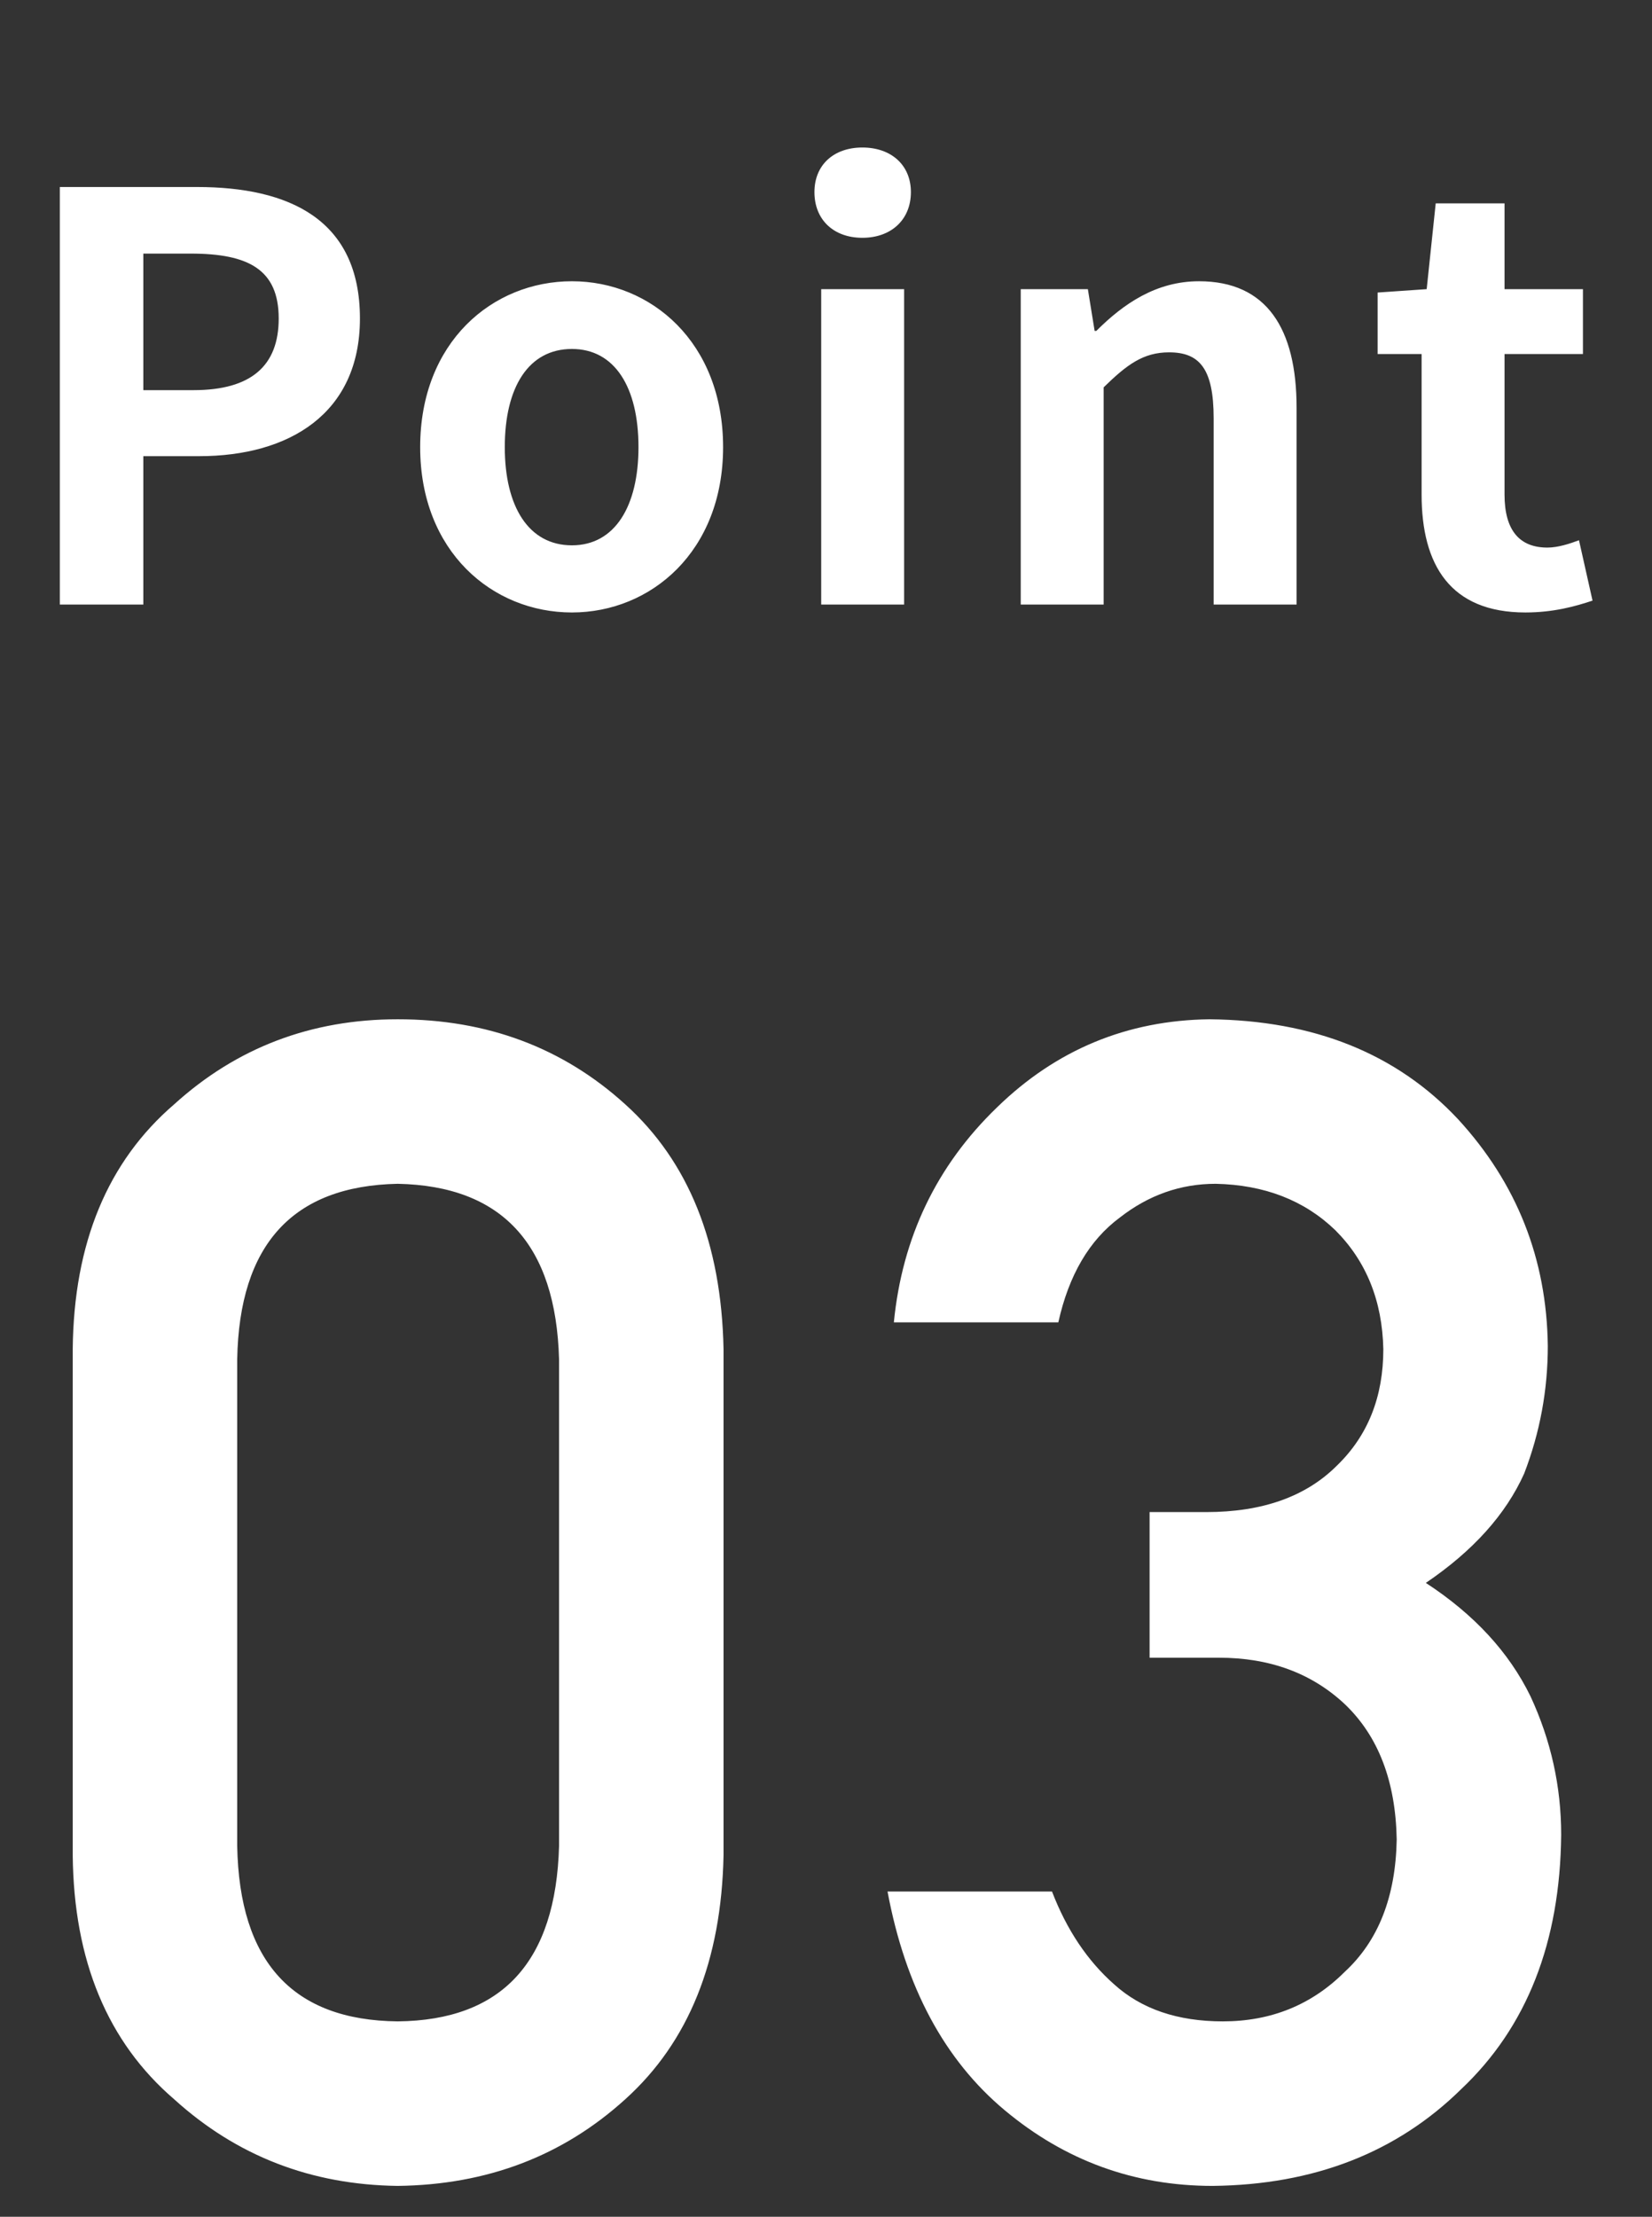
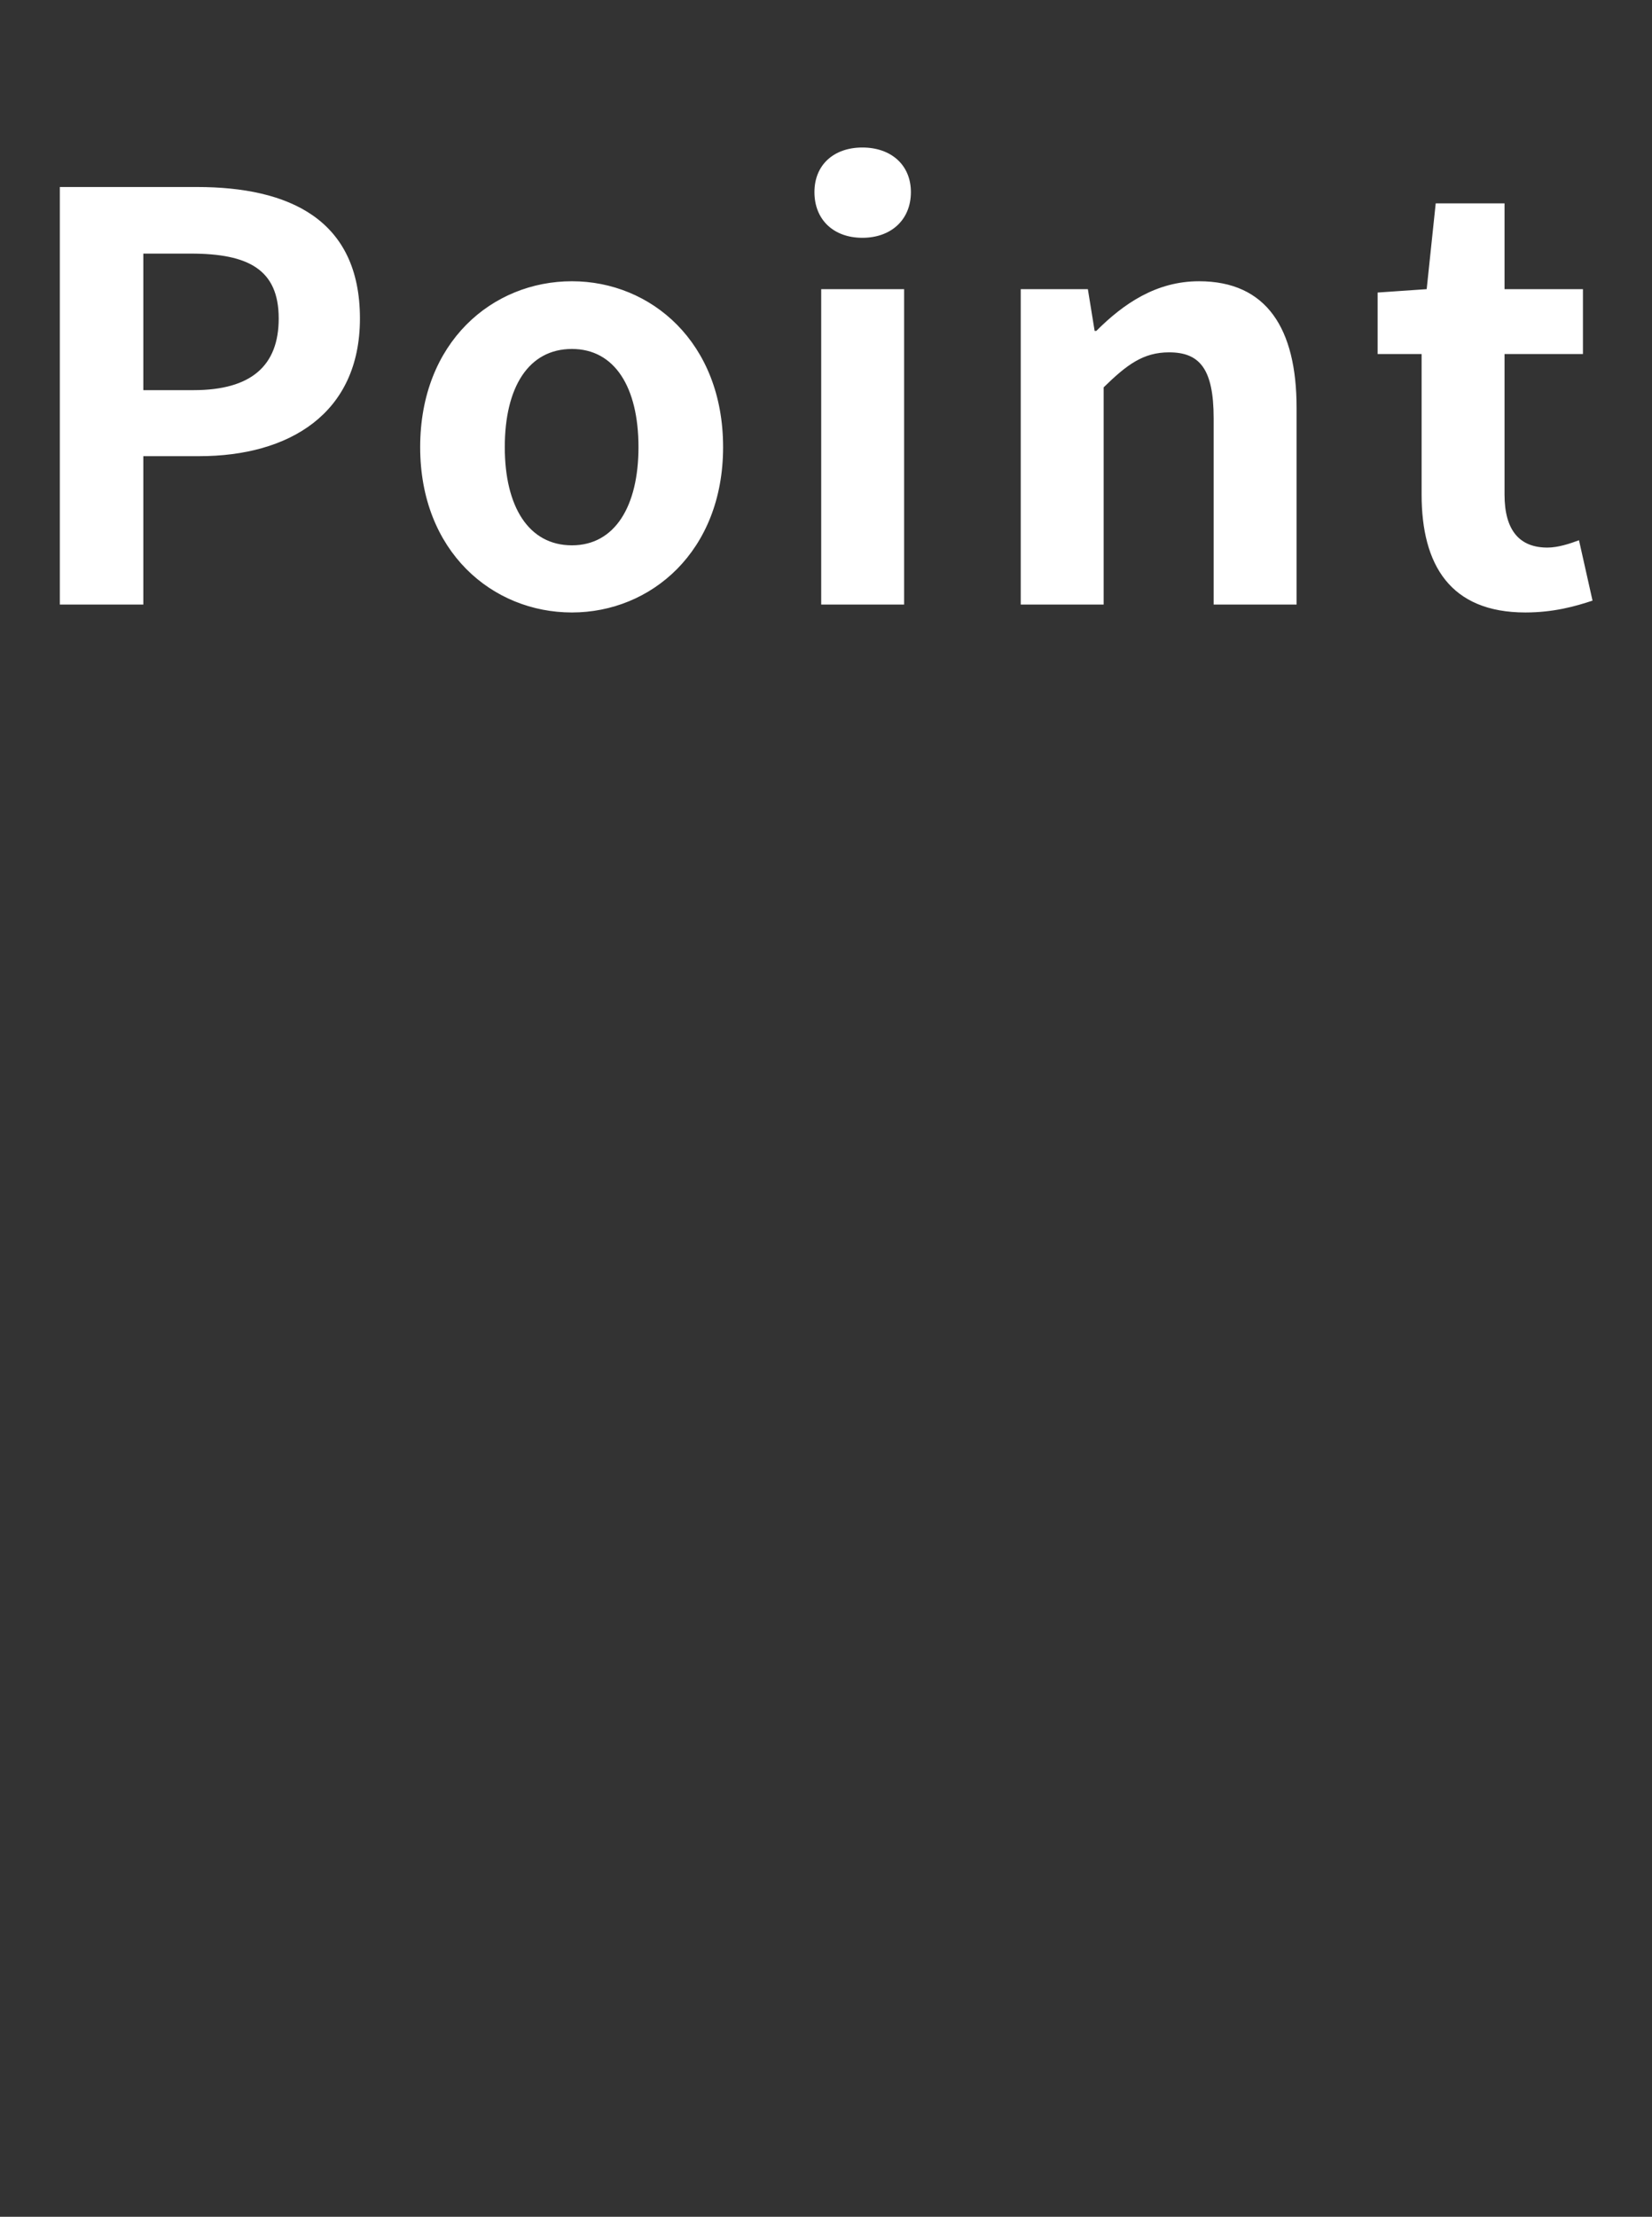
<svg xmlns="http://www.w3.org/2000/svg" width="41" height="55" viewBox="0 0 41 55" fill="none">
  <rect x="0" y="0" width="41" height="55" fill="#333333" stroke="none" />
  <path d="M1.485 15V4.64H4.887C7.169 4.64 8.933 5.438 8.933 7.902C8.933 10.268 7.169 11.318 4.943 11.318H3.557V15H1.485ZM3.557 9.68H4.803C6.231 9.68 6.917 9.078 6.917 7.902C6.917 6.684 6.161 6.292 4.733 6.292H3.557V9.68ZM14.194 15.196C12.22 15.196 10.428 13.684 10.428 11.094C10.428 8.49 12.22 6.978 14.194 6.978C16.154 6.978 17.946 8.49 17.946 11.094C17.946 13.684 16.154 15.196 14.194 15.196ZM14.194 13.53C15.258 13.53 15.846 12.564 15.846 11.094C15.846 9.61 15.258 8.658 14.194 8.658C13.116 8.658 12.528 9.61 12.528 11.094C12.528 12.564 13.116 13.53 14.194 13.53ZM20.381 15V7.174H22.439V15H20.381ZM21.403 5.9C20.689 5.9 20.213 5.452 20.213 4.766C20.213 4.094 20.689 3.66 21.403 3.66C22.117 3.66 22.607 4.094 22.607 4.766C22.607 5.452 22.117 5.9 21.403 5.9ZM25.333 15V7.174H26.999L27.167 8.21H27.209C27.881 7.538 28.693 6.978 29.757 6.978C31.437 6.978 32.179 8.154 32.179 10.114V15H30.121V10.38C30.121 9.148 29.771 8.742 29.015 8.742C28.371 8.742 27.965 9.05 27.391 9.61V15H25.333ZM37.858 15.196C35.996 15.196 35.282 14.02 35.282 12.27V8.784H34.19V7.258L35.408 7.174L35.632 5.046H37.34V7.174H39.286V8.784H37.34V12.27C37.34 13.166 37.718 13.586 38.404 13.586C38.67 13.586 38.964 13.488 39.188 13.404L39.524 14.902C39.104 15.042 38.558 15.196 37.858 15.196Z" fill="white" />
-   <path d="M13.875 45.797V33.727C13.797 30.875 12.462 29.423 9.871 29.371C7.267 29.423 5.939 30.875 5.887 33.727V45.797C5.939 48.675 7.267 50.126 9.871 50.152C12.462 50.126 13.797 48.675 13.875 45.797ZM1.805 46.031V33.473C1.831 30.842 2.671 28.818 4.324 27.398C5.874 25.992 7.723 25.289 9.871 25.289C12.085 25.289 13.966 25.992 15.516 27.398C17.091 28.818 17.905 30.842 17.957 33.473V46.031C17.905 48.648 17.091 50.667 15.516 52.086C13.966 53.492 12.085 54.208 9.871 54.234C7.723 54.208 5.874 53.492 4.324 52.086C2.671 50.667 1.831 48.648 1.805 46.031ZM28.531 41.129V37.516H29.938C31.331 37.516 32.411 37.132 33.18 36.363C33.948 35.621 34.332 34.658 34.332 33.473C34.306 32.275 33.909 31.292 33.141 30.523C32.372 29.781 31.383 29.397 30.172 29.371C29.299 29.371 28.505 29.651 27.789 30.211C27.034 30.771 26.526 31.637 26.266 32.809H22.184C22.392 30.699 23.245 28.922 24.742 27.477C26.213 26.044 27.971 25.315 30.016 25.289C32.607 25.315 34.664 26.142 36.188 27.77C37.646 29.358 38.388 31.233 38.414 33.395C38.414 34.488 38.219 35.543 37.828 36.559C37.372 37.574 36.559 38.479 35.387 39.273C36.585 40.055 37.45 40.992 37.984 42.086C38.492 43.18 38.746 44.325 38.746 45.523C38.72 48.193 37.893 50.296 36.266 51.832C34.664 53.408 32.607 54.208 30.094 54.234C28.154 54.234 26.435 53.609 24.938 52.359C23.44 51.109 22.47 49.3 22.027 46.93H26.109C26.474 47.88 26.988 48.648 27.652 49.234C28.329 49.846 29.228 50.152 30.348 50.152C31.546 50.152 32.555 49.742 33.375 48.922C34.208 48.154 34.638 47.06 34.664 45.641C34.638 44.195 34.208 43.075 33.375 42.281C32.555 41.513 31.513 41.129 30.25 41.129H28.531Z" fill="white" />
</svg>